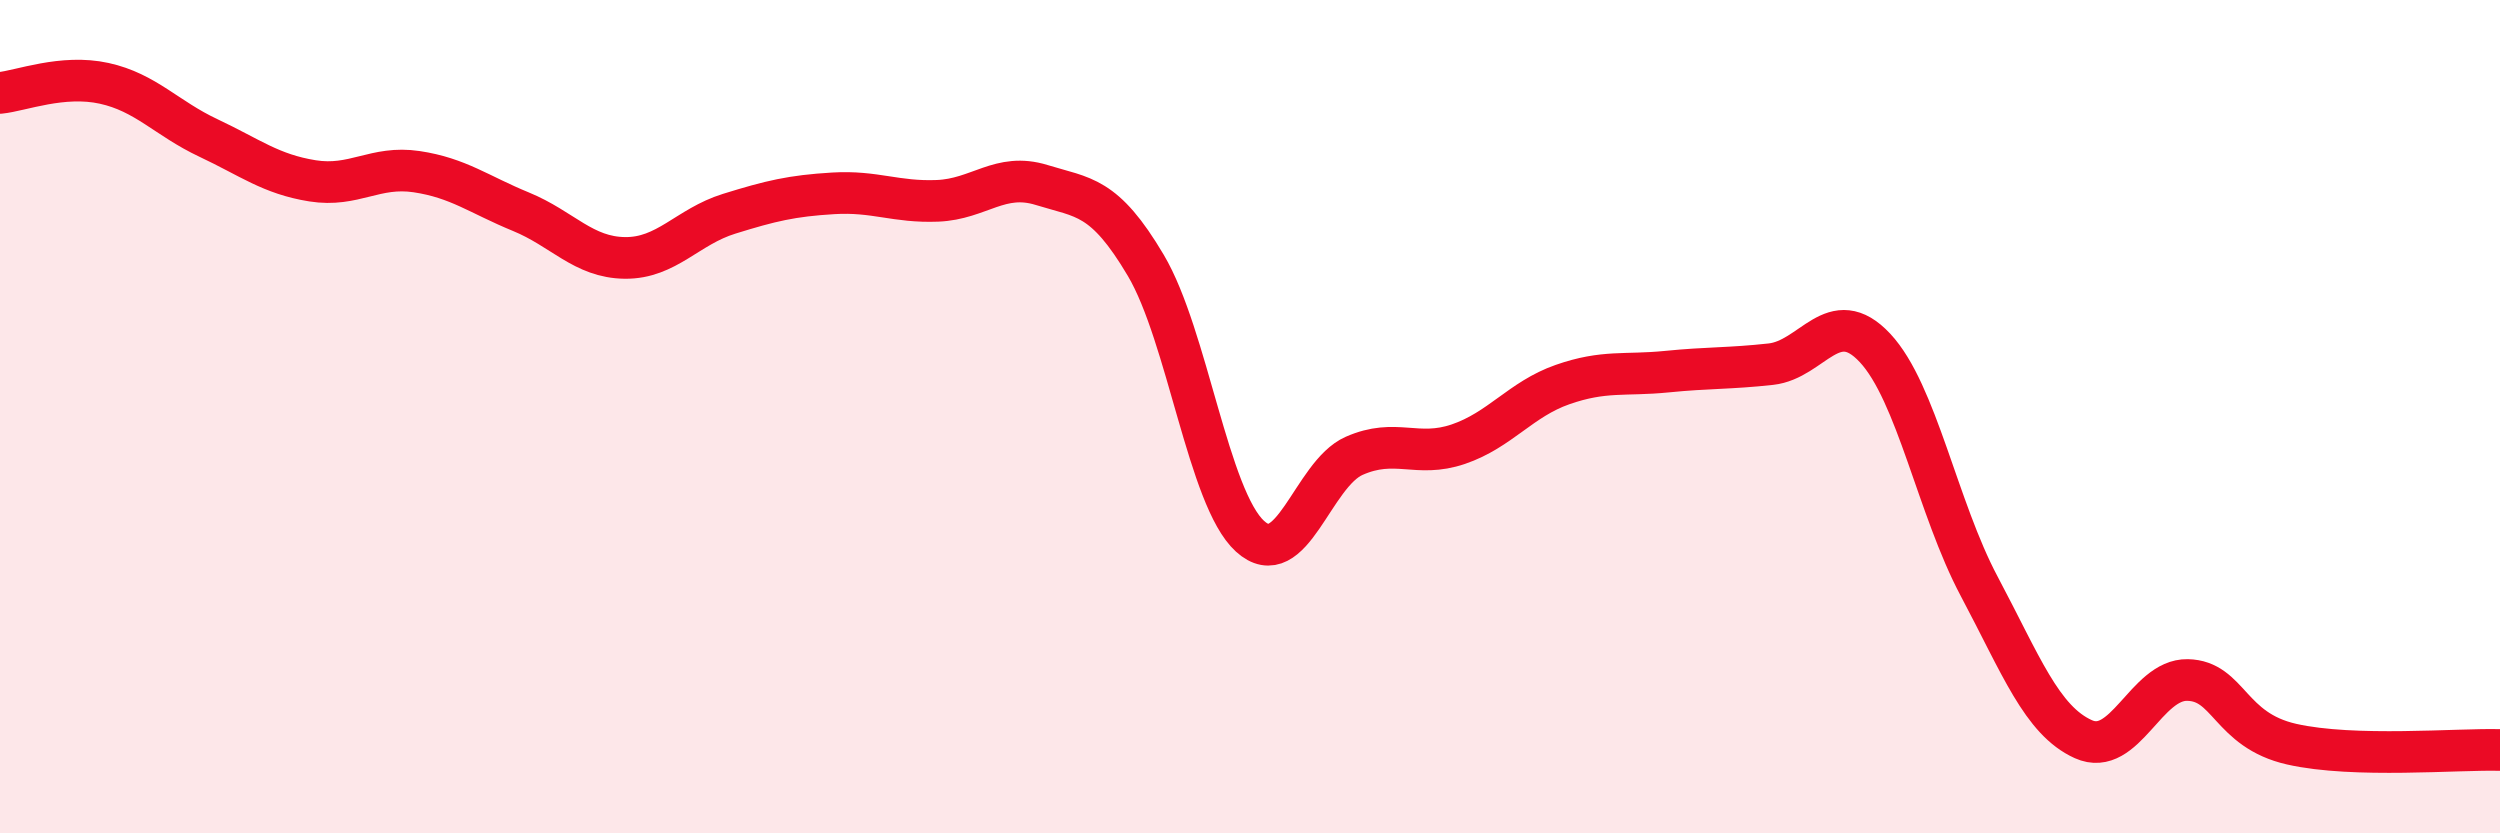
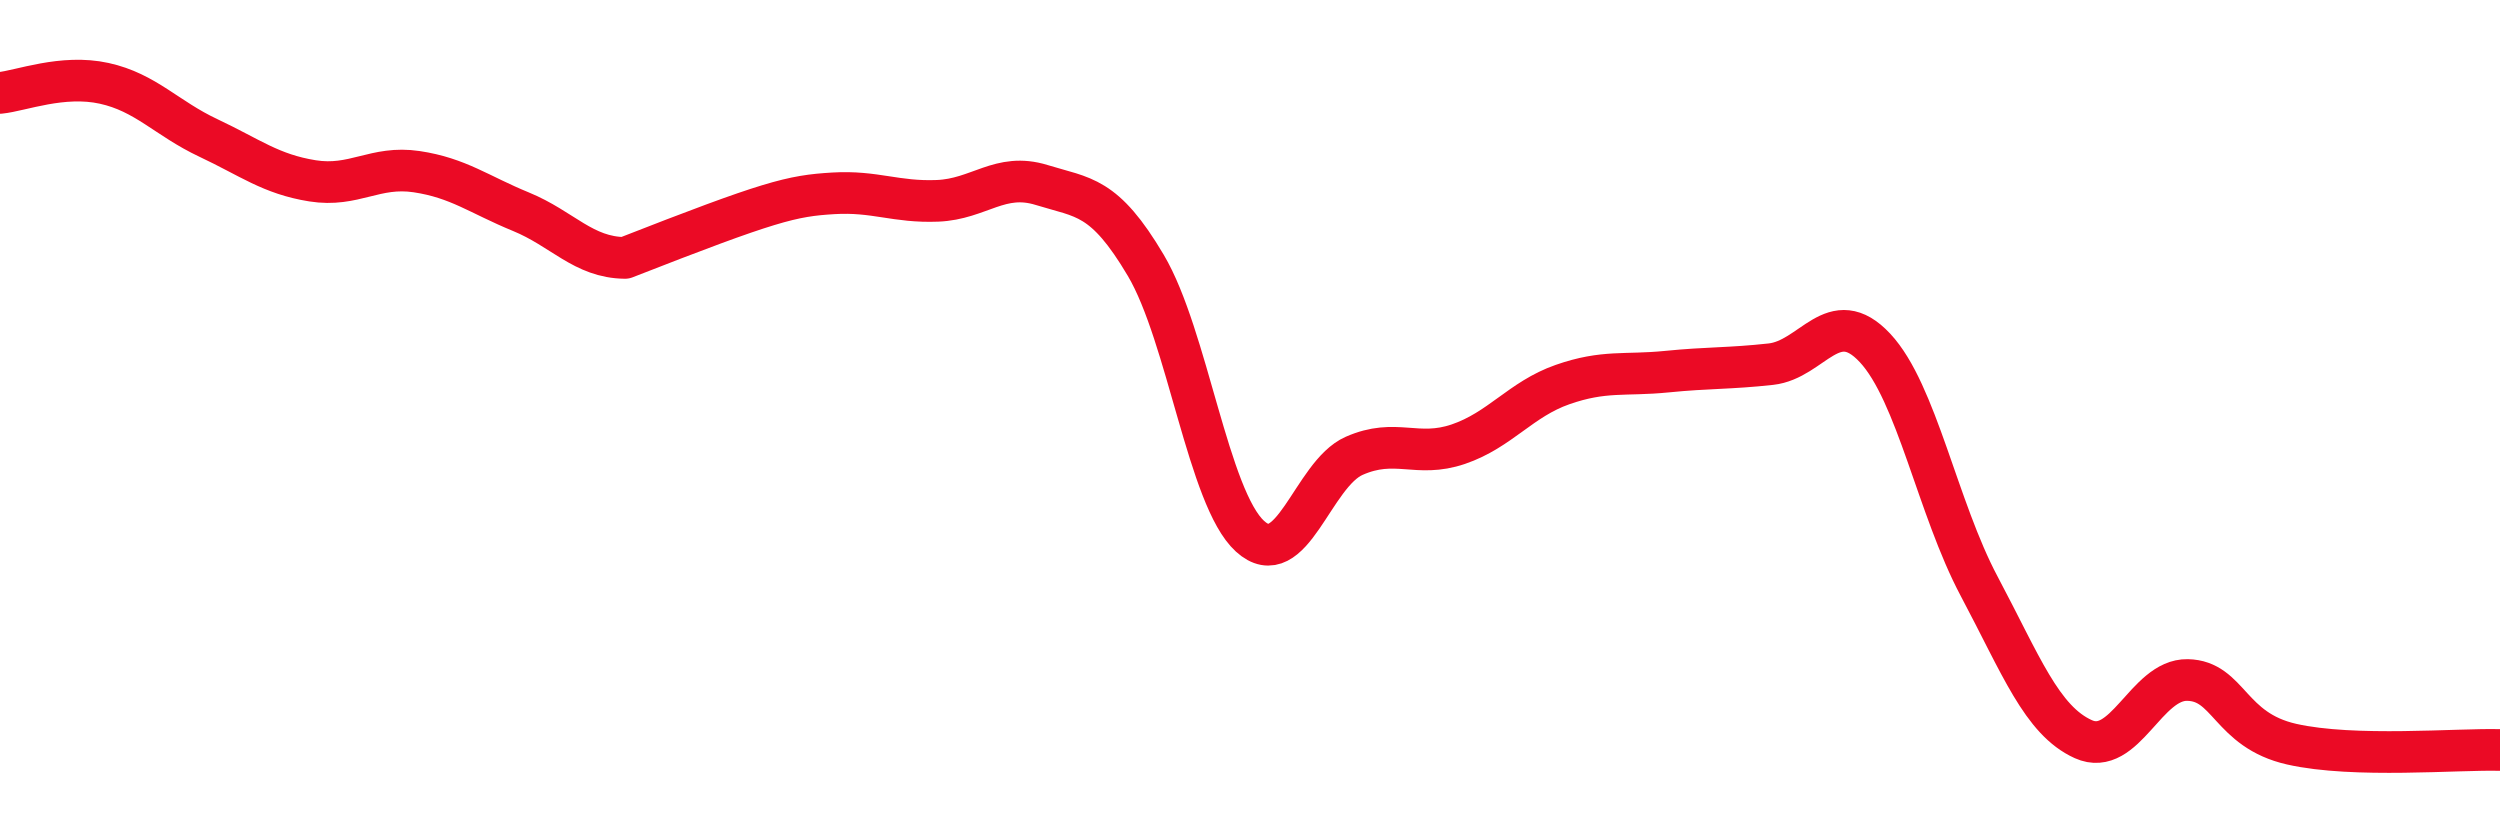
<svg xmlns="http://www.w3.org/2000/svg" width="60" height="20" viewBox="0 0 60 20">
-   <path d="M 0,2.23 C 0.5,2.18 1.5,1.78 2.5,2 C 3.5,2.22 4,2.84 5,3.31 C 6,3.78 6.5,4.18 7.5,4.34 C 8.5,4.5 9,3.97 10,4.12 C 11,4.27 11.5,4.67 12.5,5.08 C 13.5,5.49 14,6.18 15,6.19 C 16,6.2 16.5,5.44 17.5,5.13 C 18.5,4.82 19,4.7 20,4.64 C 21,4.58 21.5,4.86 22.5,4.82 C 23.5,4.78 24,4.13 25,4.44 C 26,4.75 26.5,4.68 27.5,6.37 C 28.5,8.06 29,11.96 30,12.87 C 31,13.78 31.5,11.38 32.5,10.94 C 33.5,10.5 34,11 35,10.66 C 36,10.32 36.5,9.58 37.5,9.23 C 38.5,8.88 39,9.02 40,8.92 C 41,8.82 41.5,8.85 42.5,8.74 C 43.5,8.63 44,7.28 45,8.35 C 46,9.42 46.5,12.19 47.5,14.07 C 48.5,15.95 49,17.29 50,17.74 C 51,18.19 51.5,16.3 52.5,16.32 C 53.5,16.34 53.5,17.52 55,17.86 C 56.5,18.2 59,17.97 60,18L60 20L0 20Z" fill="#EB0A25" opacity="0.1" stroke-linecap="round" stroke-linejoin="round" />
-   <path d="M 0,2.23 C 0.5,2.18 1.5,1.78 2.5,2 C 3.5,2.22 4,2.84 5,3.31 C 6,3.78 6.5,4.18 7.5,4.34 C 8.5,4.5 9,3.97 10,4.12 C 11,4.27 11.5,4.67 12.5,5.08 C 13.5,5.49 14,6.18 15,6.19 C 16,6.2 16.5,5.44 17.5,5.13 C 18.5,4.82 19,4.7 20,4.64 C 21,4.58 21.5,4.86 22.5,4.82 C 23.5,4.78 24,4.13 25,4.44 C 26,4.75 26.5,4.68 27.5,6.37 C 28.5,8.06 29,11.96 30,12.87 C 31,13.78 31.5,11.38 32.5,10.94 C 33.5,10.5 34,11 35,10.66 C 36,10.32 36.5,9.58 37.5,9.23 C 38.5,8.88 39,9.02 40,8.92 C 41,8.82 41.5,8.85 42.5,8.74 C 43.5,8.63 44,7.28 45,8.35 C 46,9.42 46.5,12.19 47.5,14.07 C 48.5,15.95 49,17.29 50,17.74 C 51,18.19 51.5,16.3 52.5,16.32 C 53.5,16.34 53.5,17.52 55,17.86 C 56.5,18.2 59,17.97 60,18" stroke="#EB0A25" stroke-width="1" fill="none" stroke-linecap="round" stroke-linejoin="round" />
+   <path d="M 0,2.23 C 0.5,2.18 1.5,1.78 2.5,2 C 3.5,2.22 4,2.84 5,3.31 C 6,3.78 6.5,4.18 7.5,4.34 C 8.5,4.5 9,3.97 10,4.12 C 11,4.27 11.5,4.67 12.5,5.08 C 13.5,5.49 14,6.18 15,6.19 C 18.5,4.82 19,4.7 20,4.64 C 21,4.58 21.5,4.86 22.5,4.82 C 23.5,4.78 24,4.13 25,4.44 C 26,4.75 26.5,4.68 27.5,6.37 C 28.5,8.06 29,11.96 30,12.87 C 31,13.78 31.5,11.38 32.5,10.94 C 33.5,10.5 34,11 35,10.66 C 36,10.32 36.5,9.58 37.5,9.23 C 38.5,8.88 39,9.02 40,8.92 C 41,8.82 41.5,8.85 42.5,8.74 C 43.5,8.63 44,7.28 45,8.35 C 46,9.42 46.5,12.19 47.5,14.07 C 48.5,15.95 49,17.29 50,17.74 C 51,18.19 51.5,16.3 52.5,16.32 C 53.5,16.34 53.5,17.52 55,17.86 C 56.5,18.2 59,17.97 60,18" stroke="#EB0A25" stroke-width="1" fill="none" stroke-linecap="round" stroke-linejoin="round" />
</svg>